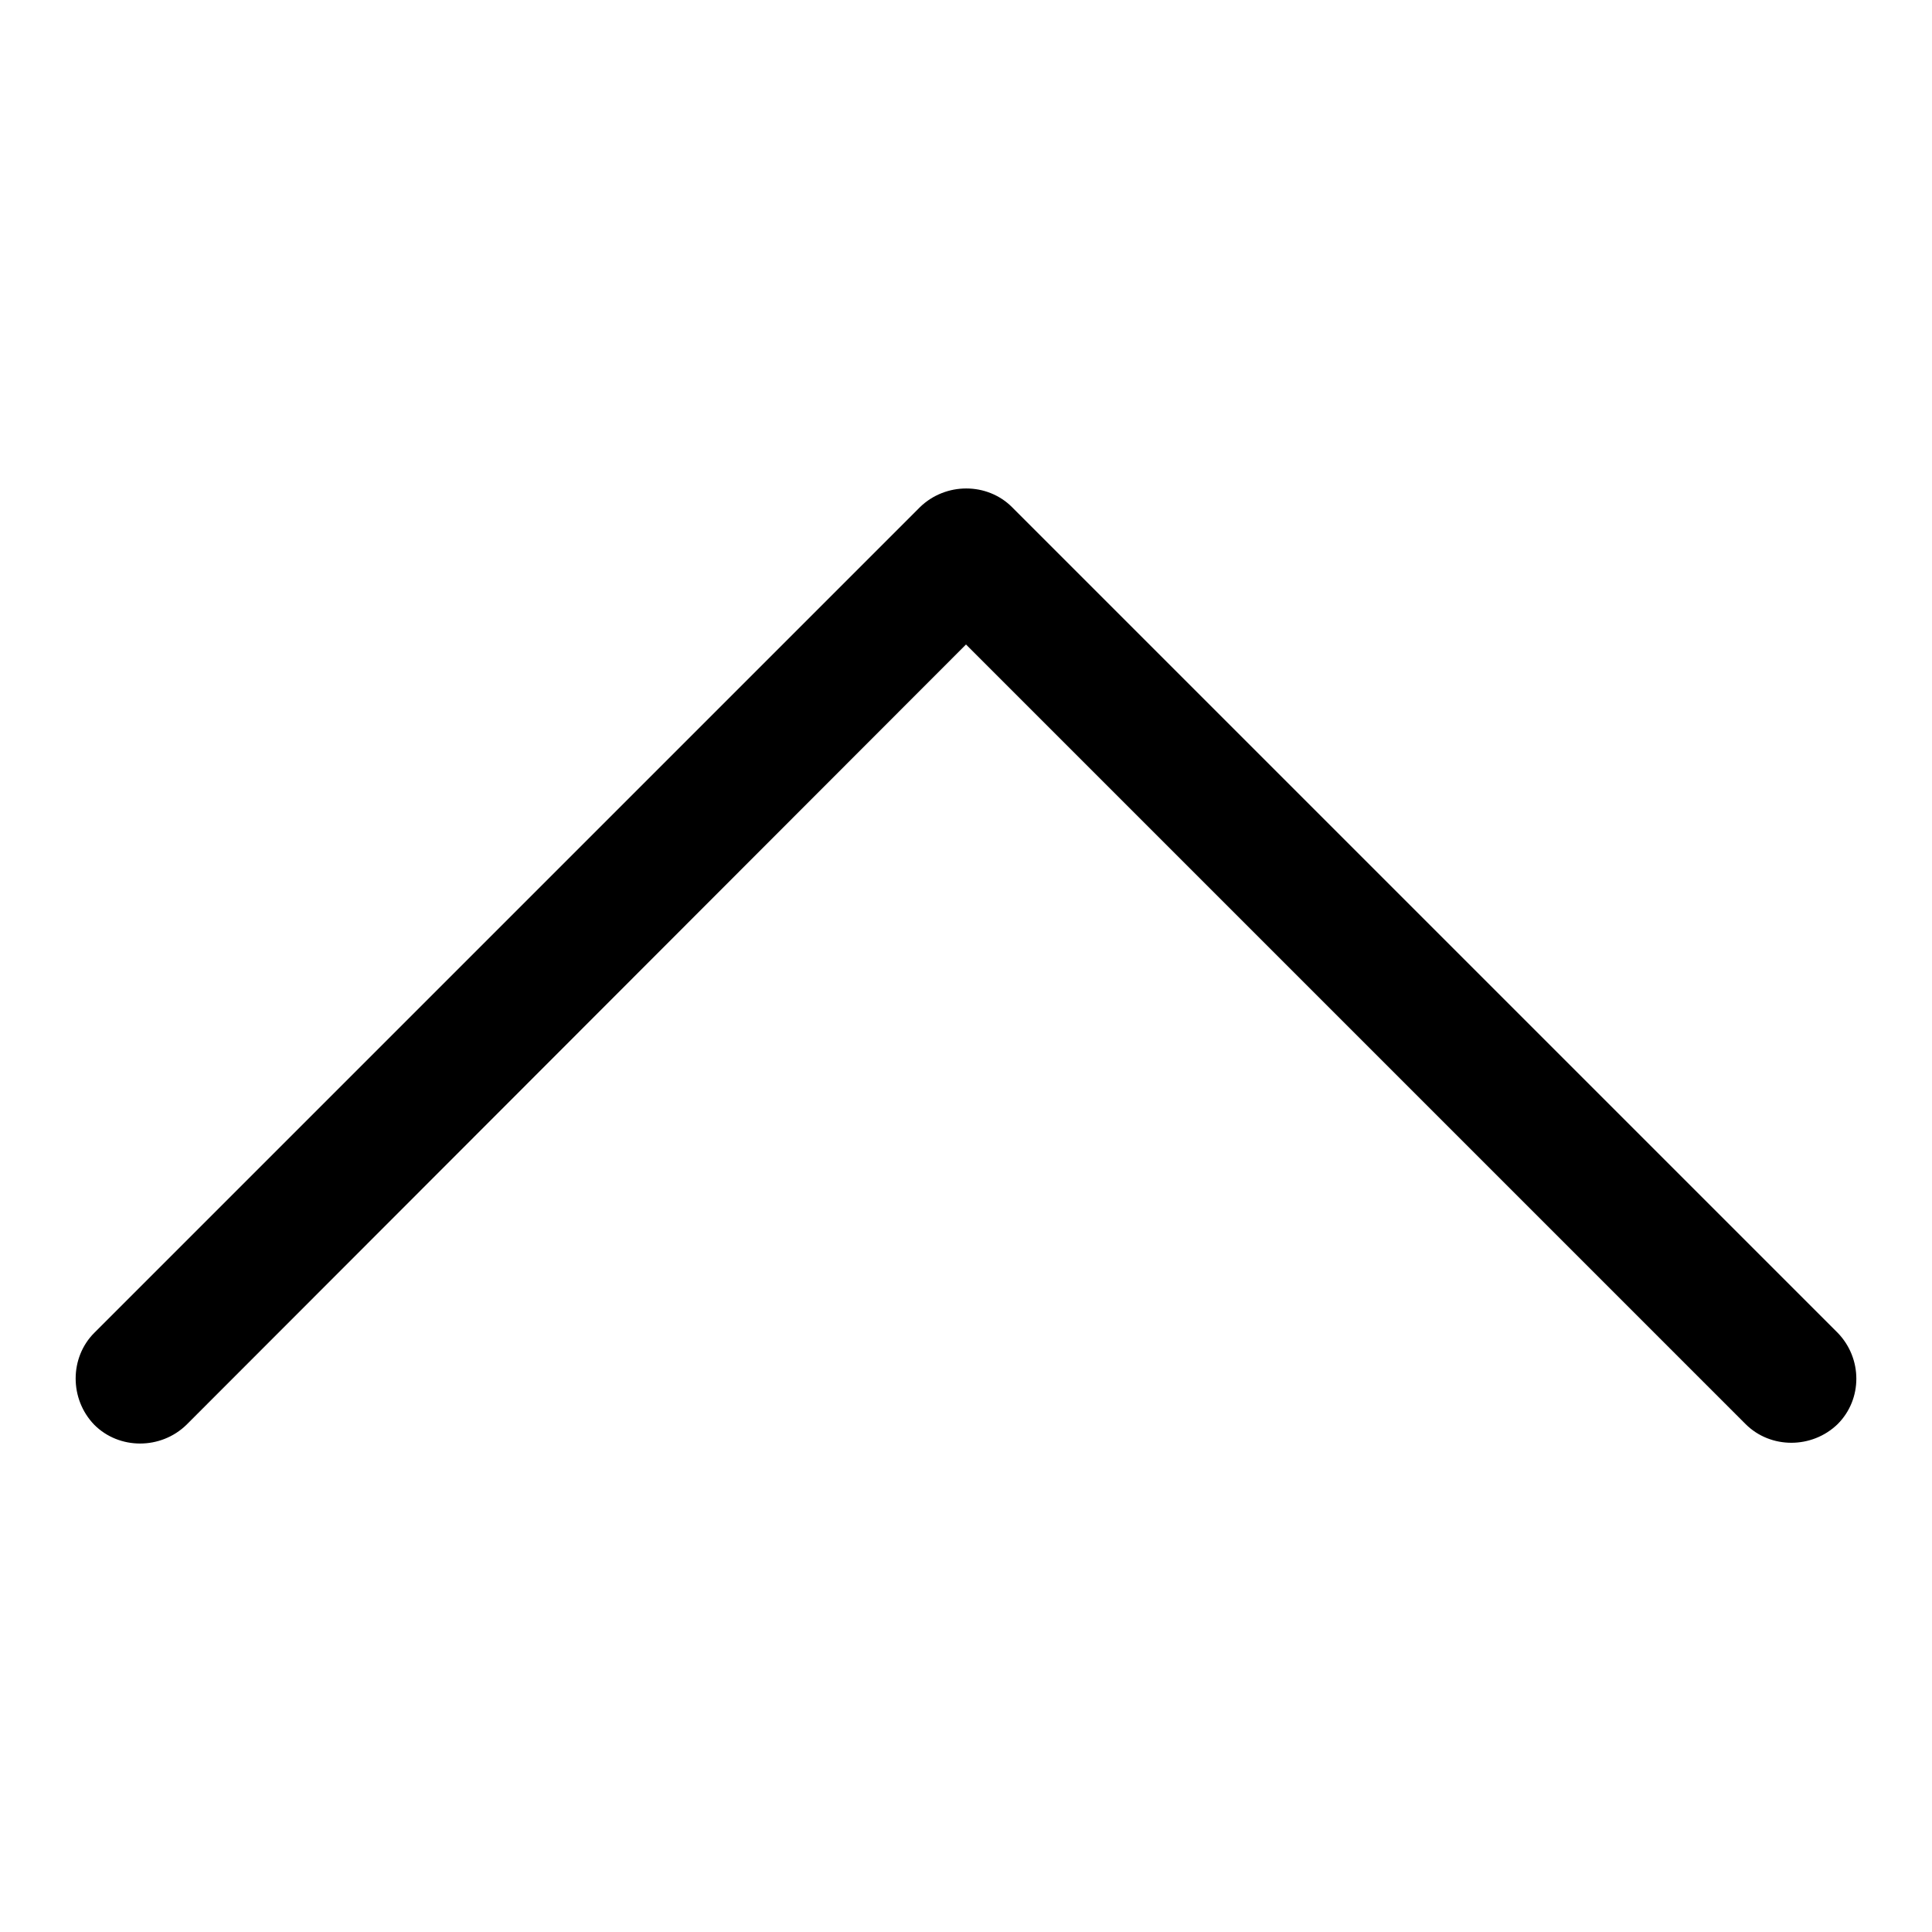
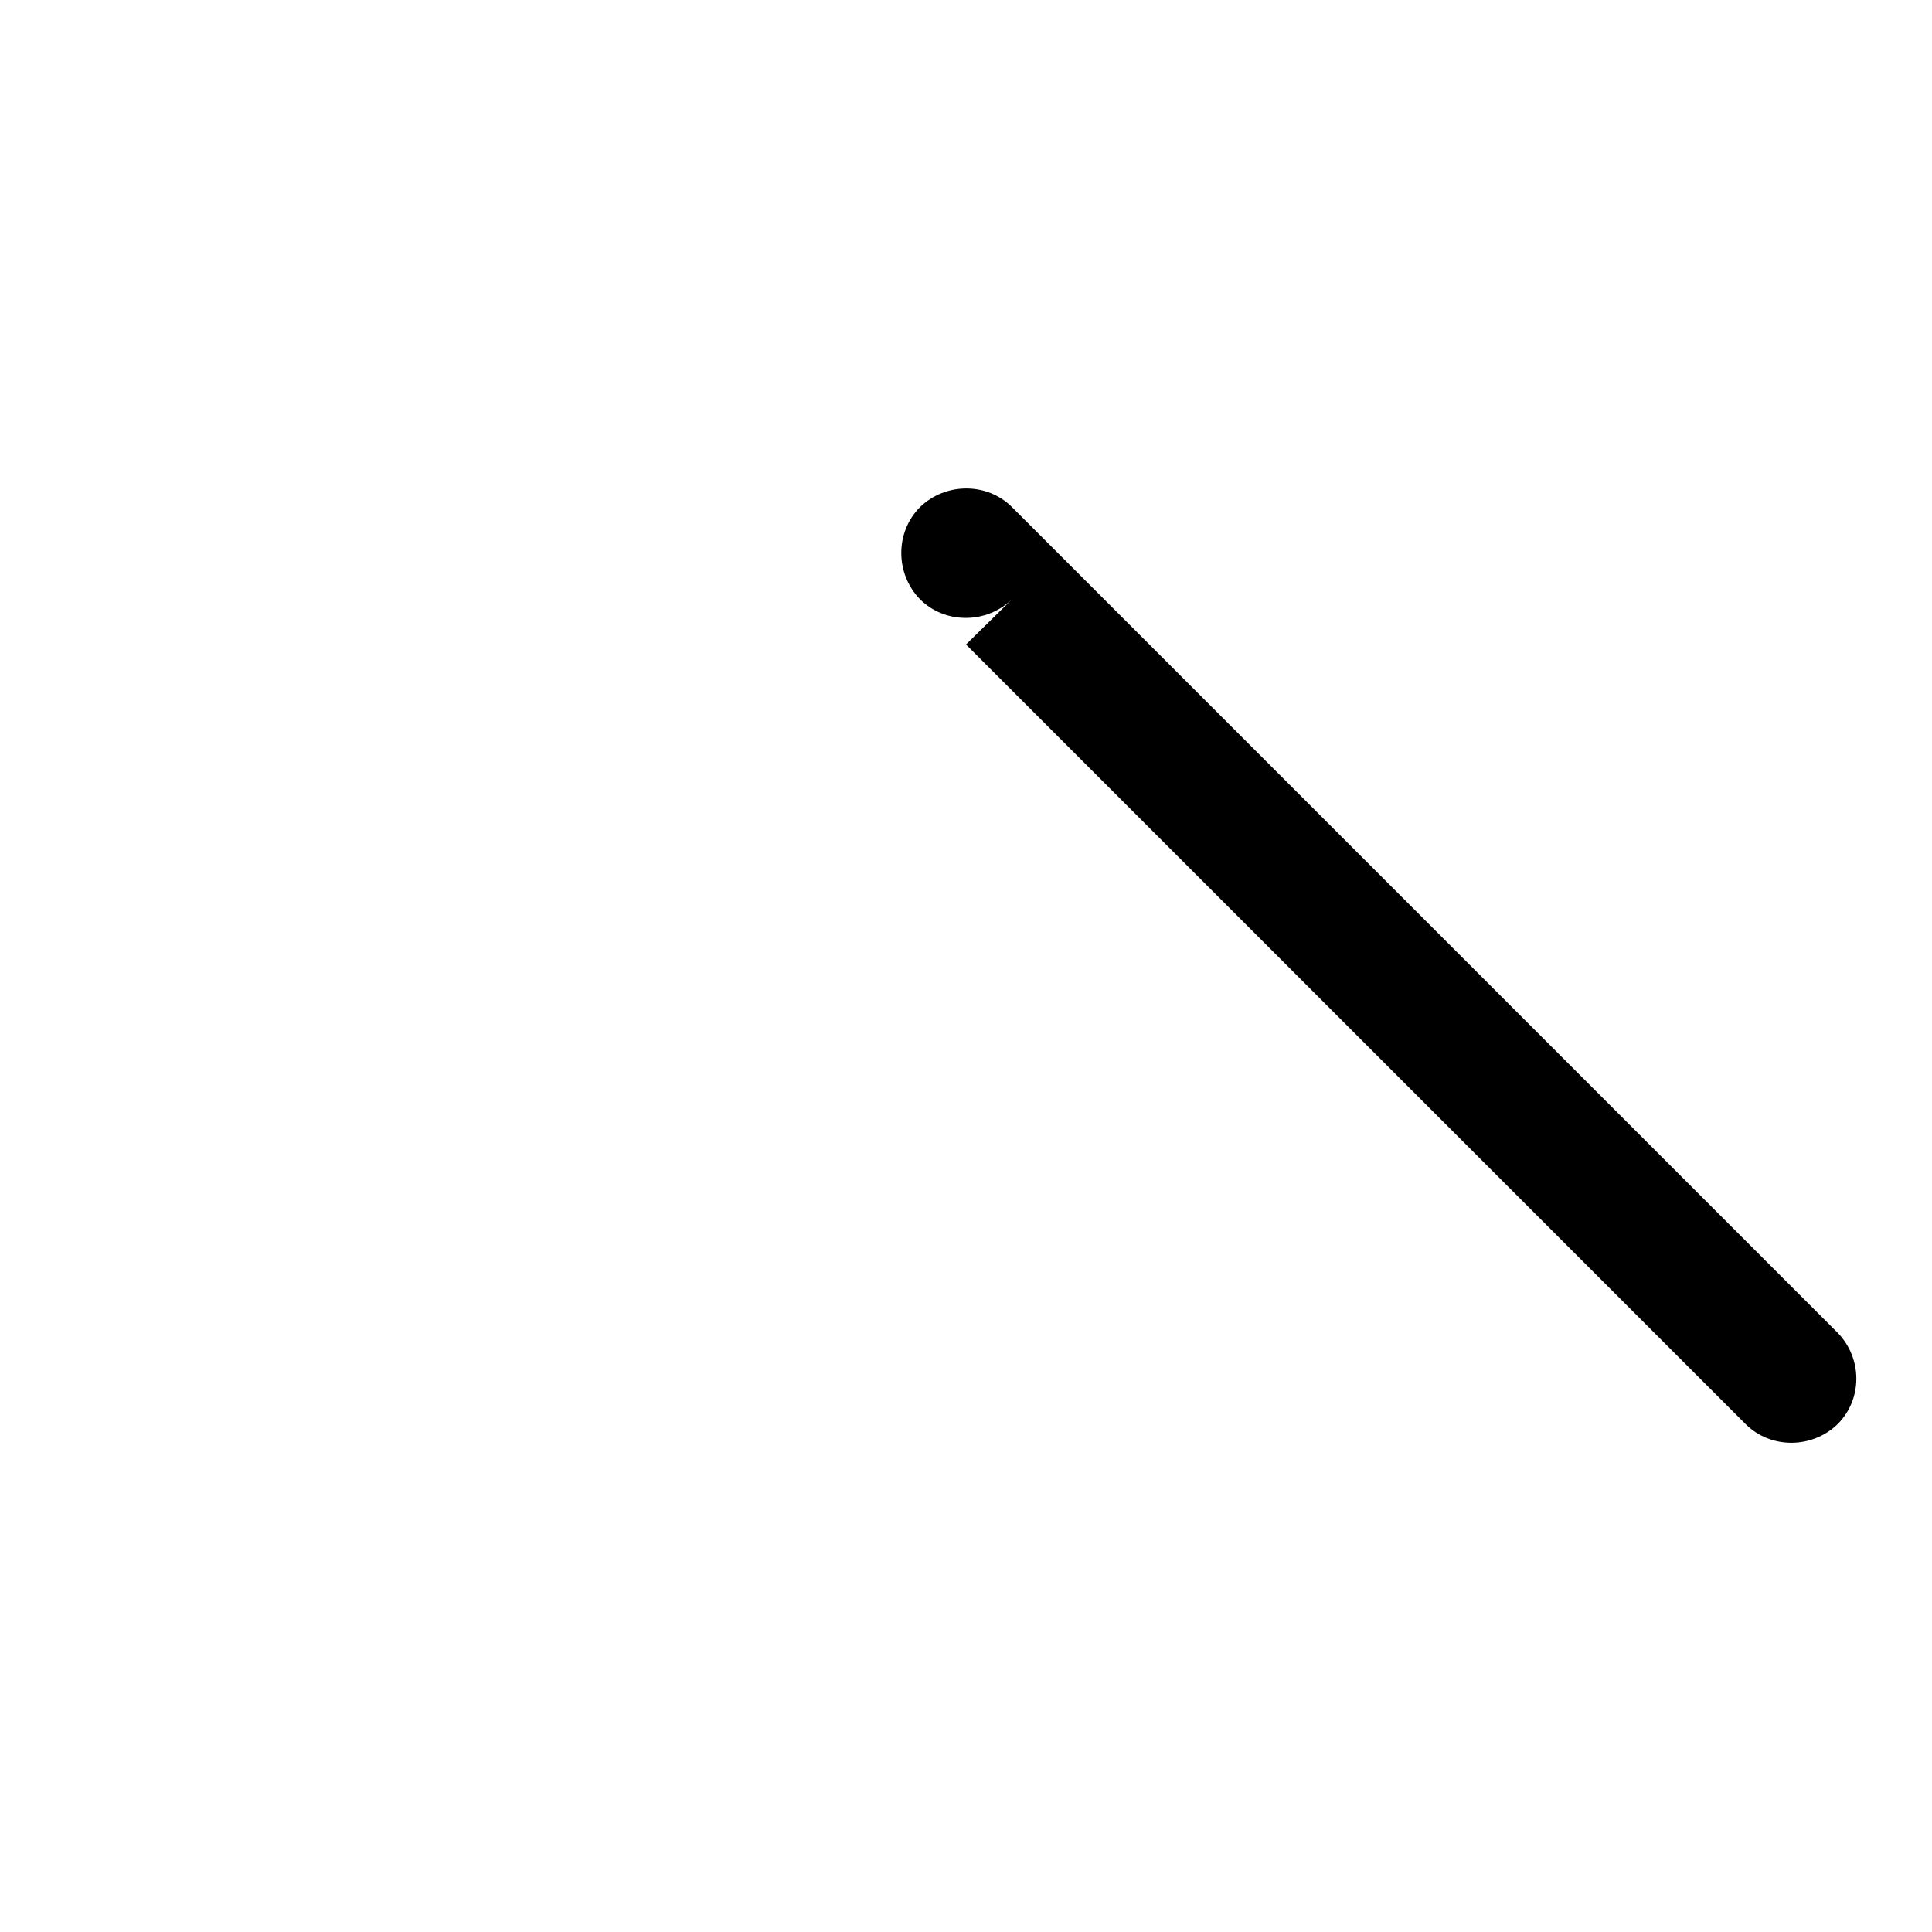
<svg xmlns="http://www.w3.org/2000/svg" version="1.1" x="0px" y="0px" viewBox="0 0 256 256" enable-background="new 0 0 256 256" xml:space="preserve">
  <g>
    <g>
      <path fill="#000000" d="M127.7,127.8" />
      <path fill="#000000" d="M154.9,120.2" />
-       <path fill="#000000" d="M35.5,169.6" />
-       <path fill="#000000" d="M243.5,176.6L134.1,67.2c-3.3-3.3-8.8-3.3-12.2,0L12.5,176.6c-3.3,3.3-3.3,8.8,0,12.2c3.3,3.3,8.8,3.3,12.2,0L128,85.4l103.3,103.3c3.3,3.3,8.8,3.3,12.2,0C246.8,185.4,246.8,180,243.5,176.6z" />
+       <path fill="#000000" d="M243.5,176.6L134.1,67.2c-3.3-3.3-8.8-3.3-12.2,0c-3.3,3.3-3.3,8.8,0,12.2c3.3,3.3,8.8,3.3,12.2,0L128,85.4l103.3,103.3c3.3,3.3,8.8,3.3,12.2,0C246.8,185.4,246.8,180,243.5,176.6z" />
    </g>
  </g>
</svg>